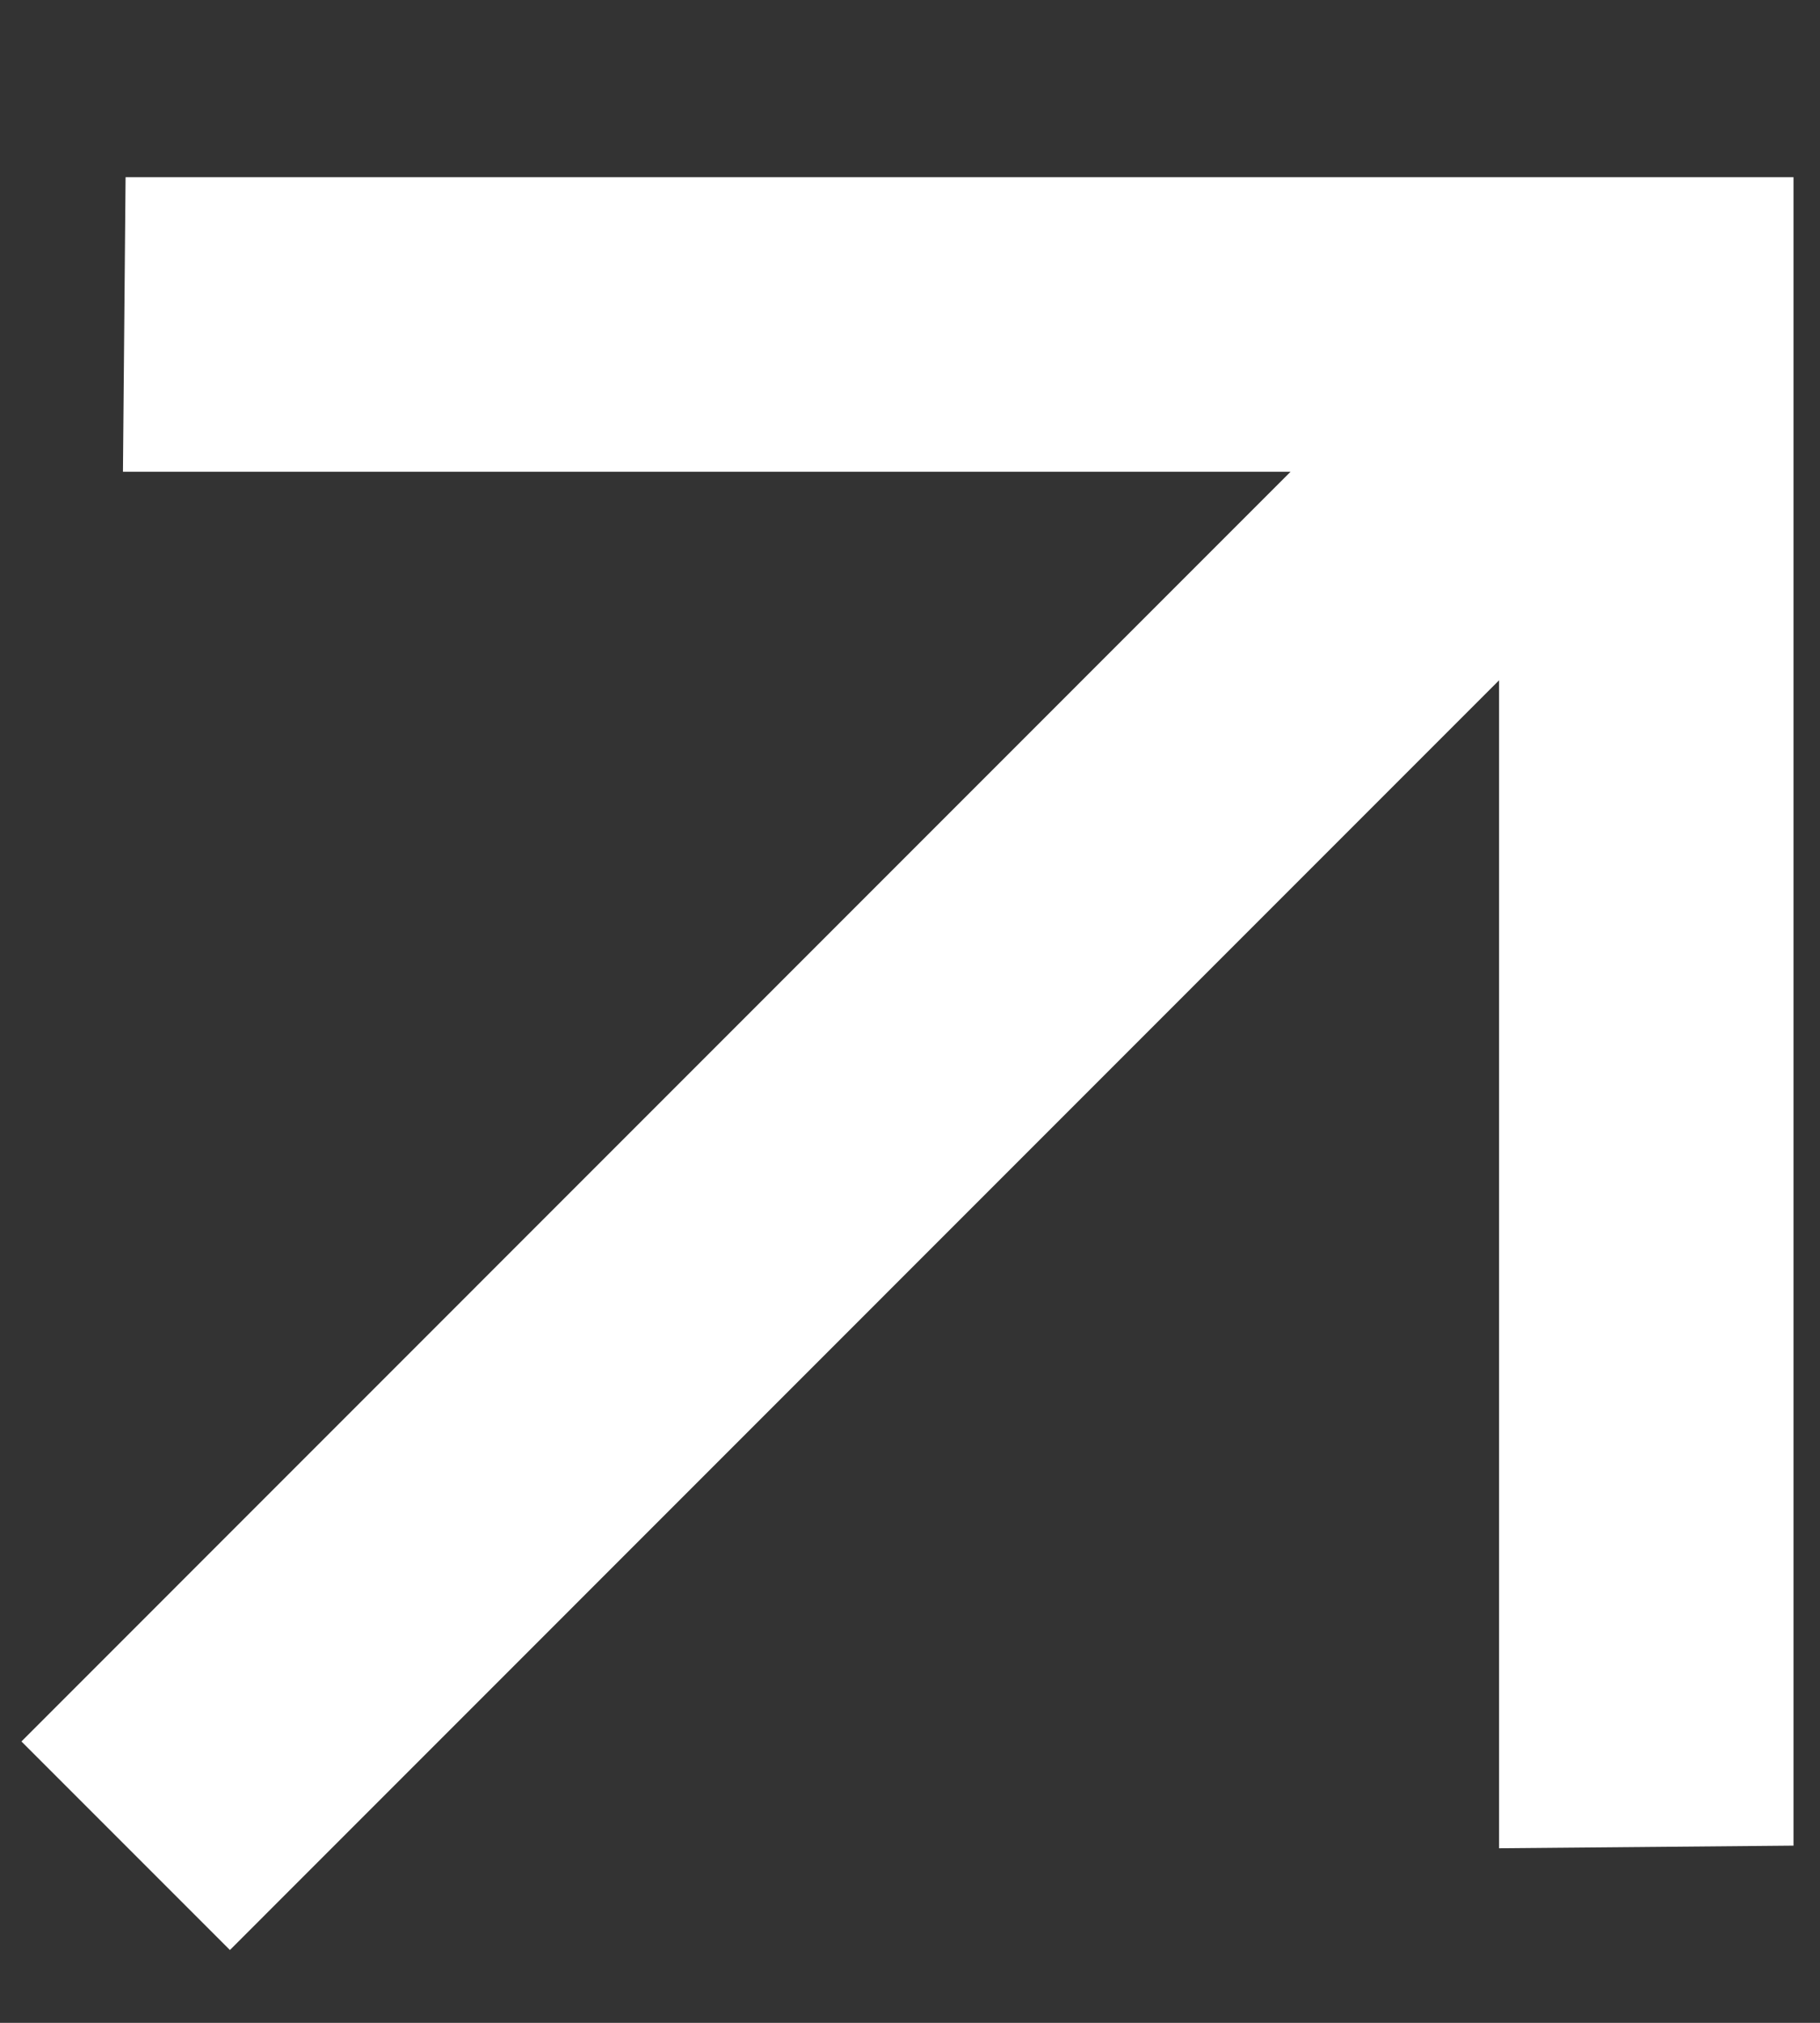
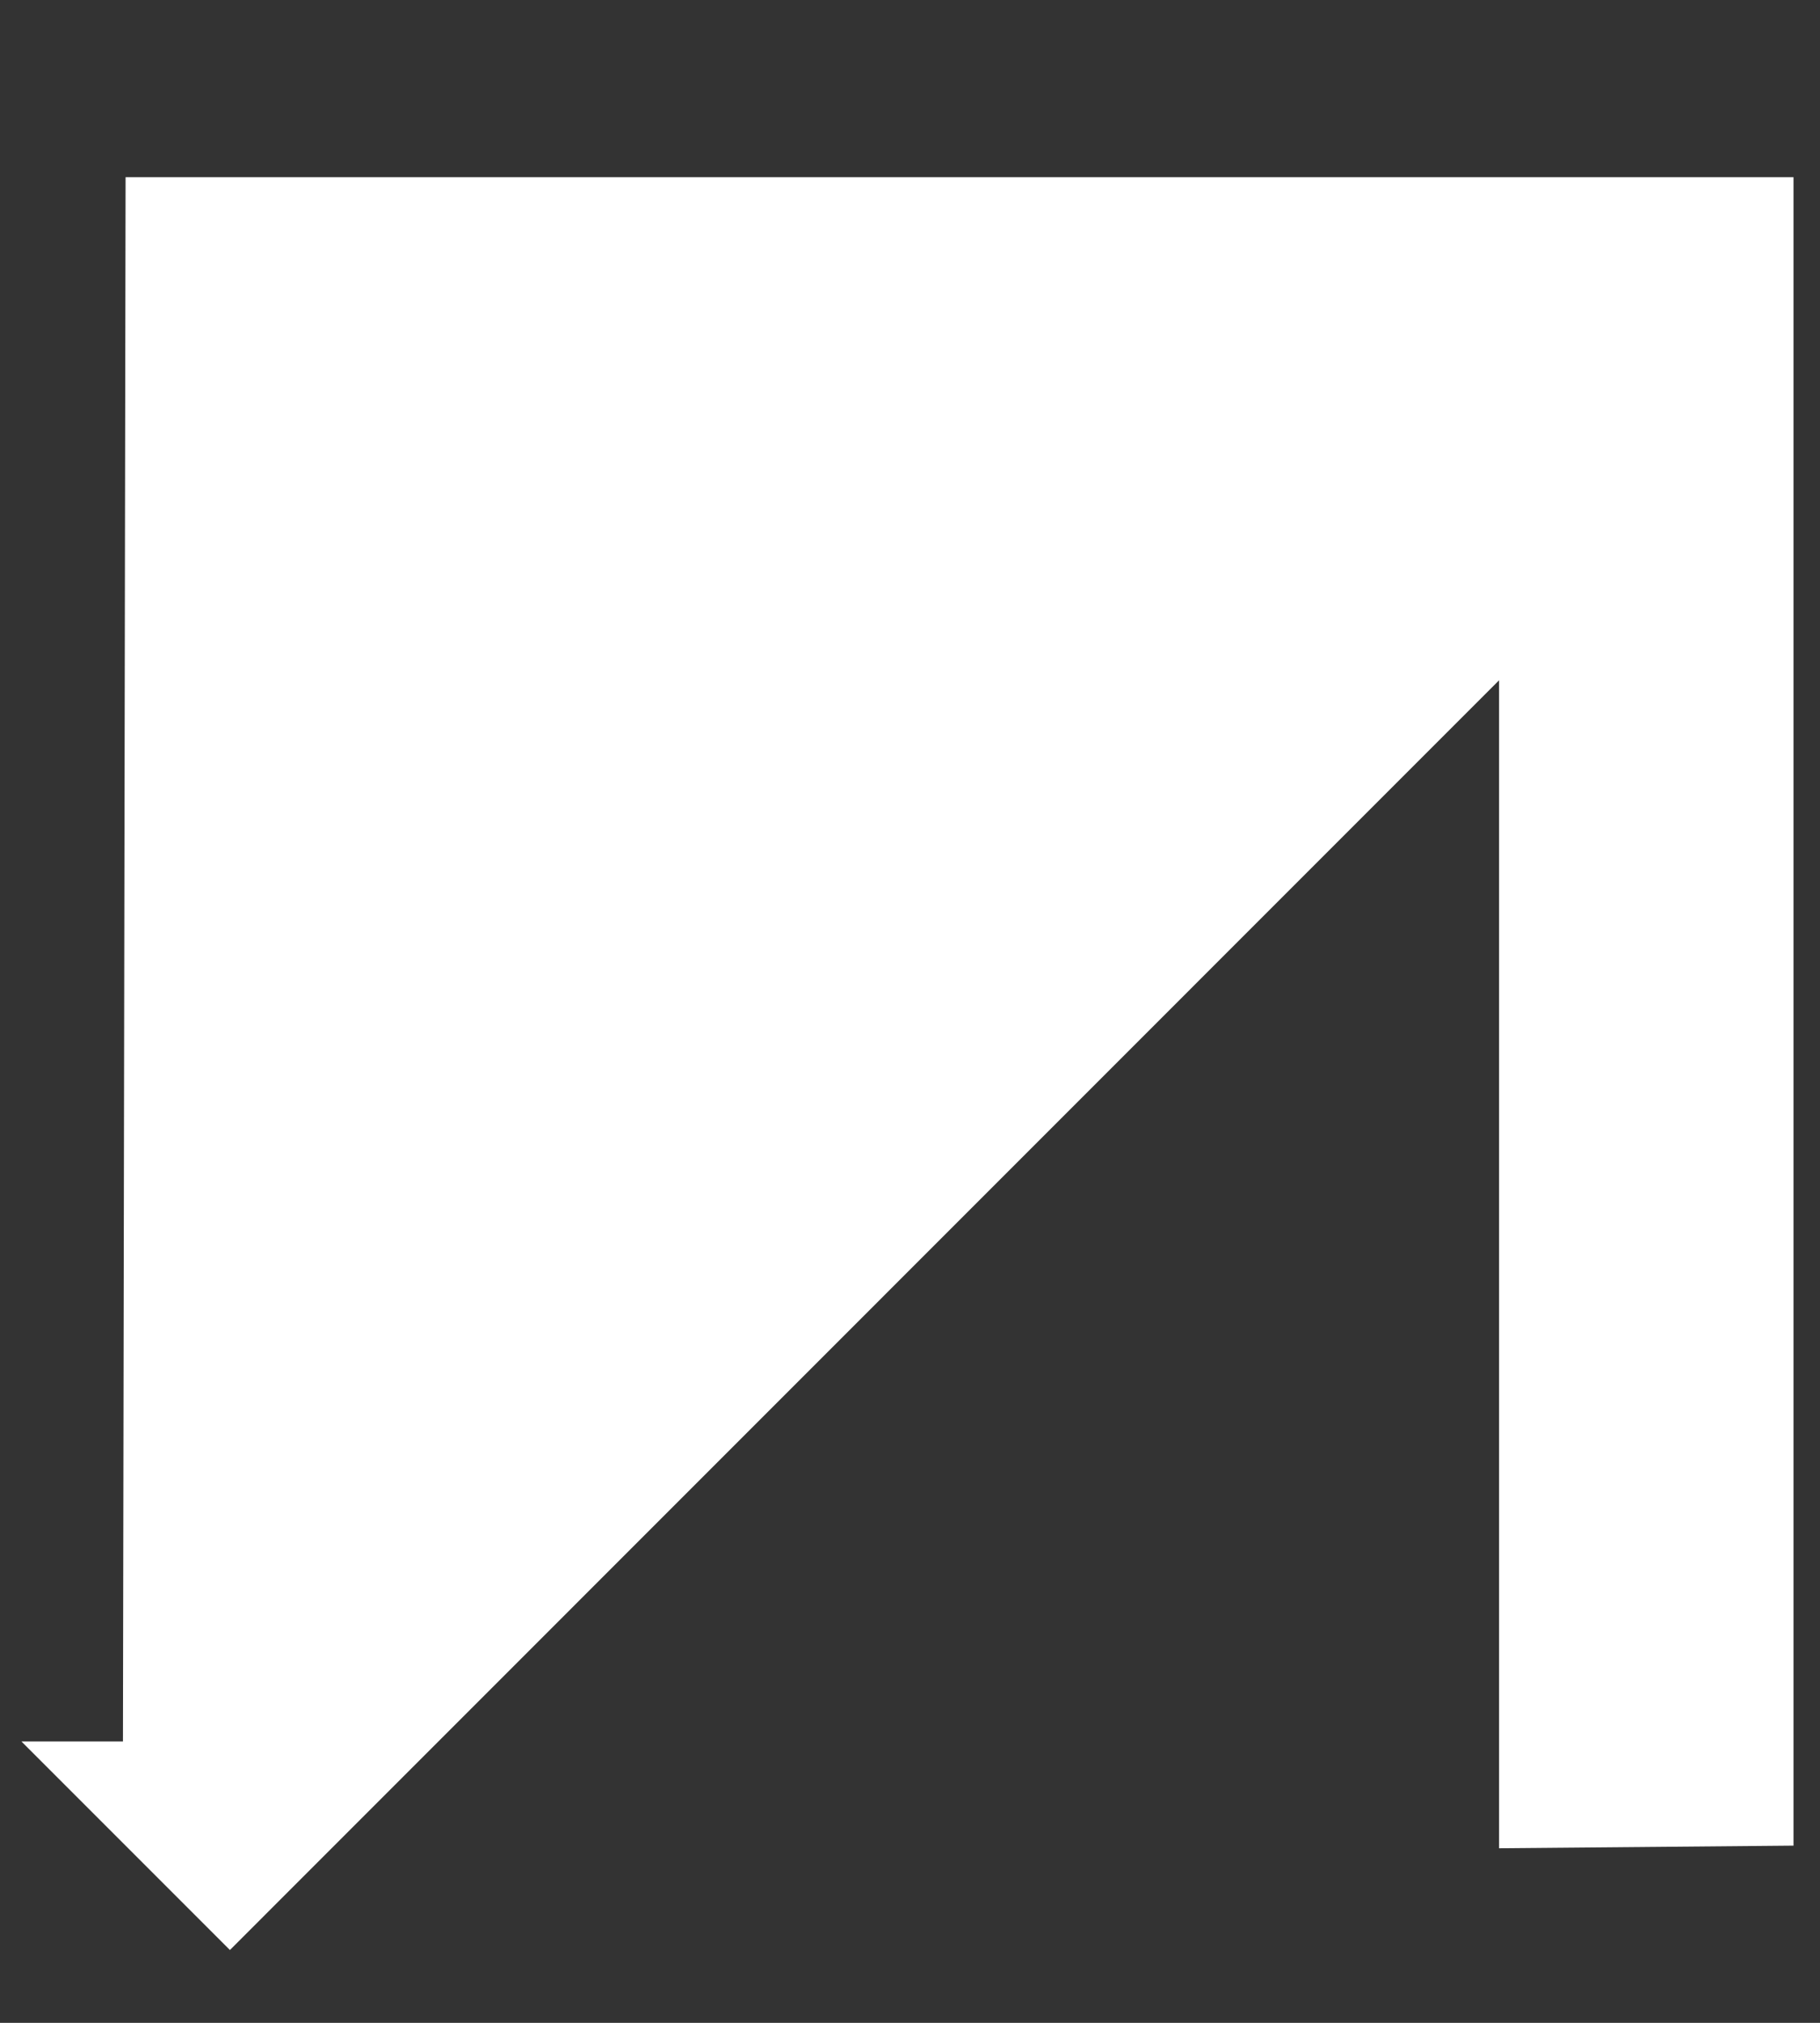
<svg xmlns="http://www.w3.org/2000/svg" width="9" height="10" viewBox="0 0 9 10" fill="none">
  <rect x="0" y="0" width="9" height="10" fill="#333333" stroke="none" />
-   <path d="M7.413 3.363L1.137 9.64L0.106 8.609L6.382 2.332H0.608L0.621 0.876H8.869V9.124L7.413 9.137L7.413 3.363Z" fill="white" />
+   <path d="M7.413 3.363L1.137 9.64L0.106 8.609H0.608L0.621 0.876H8.869V9.124L7.413 9.137L7.413 3.363Z" fill="white" />
</svg>